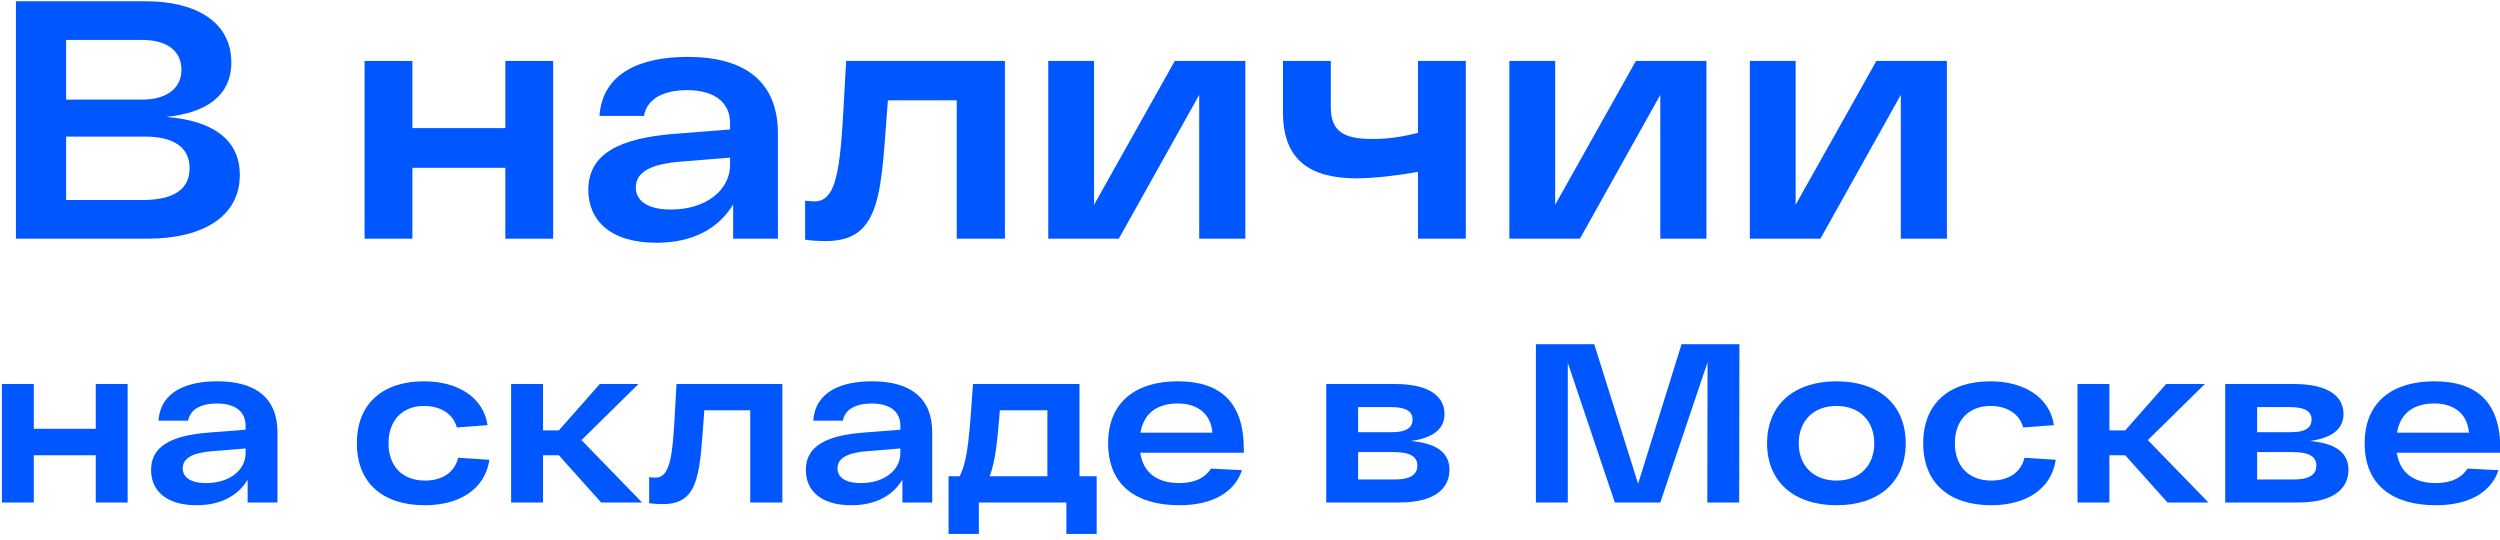
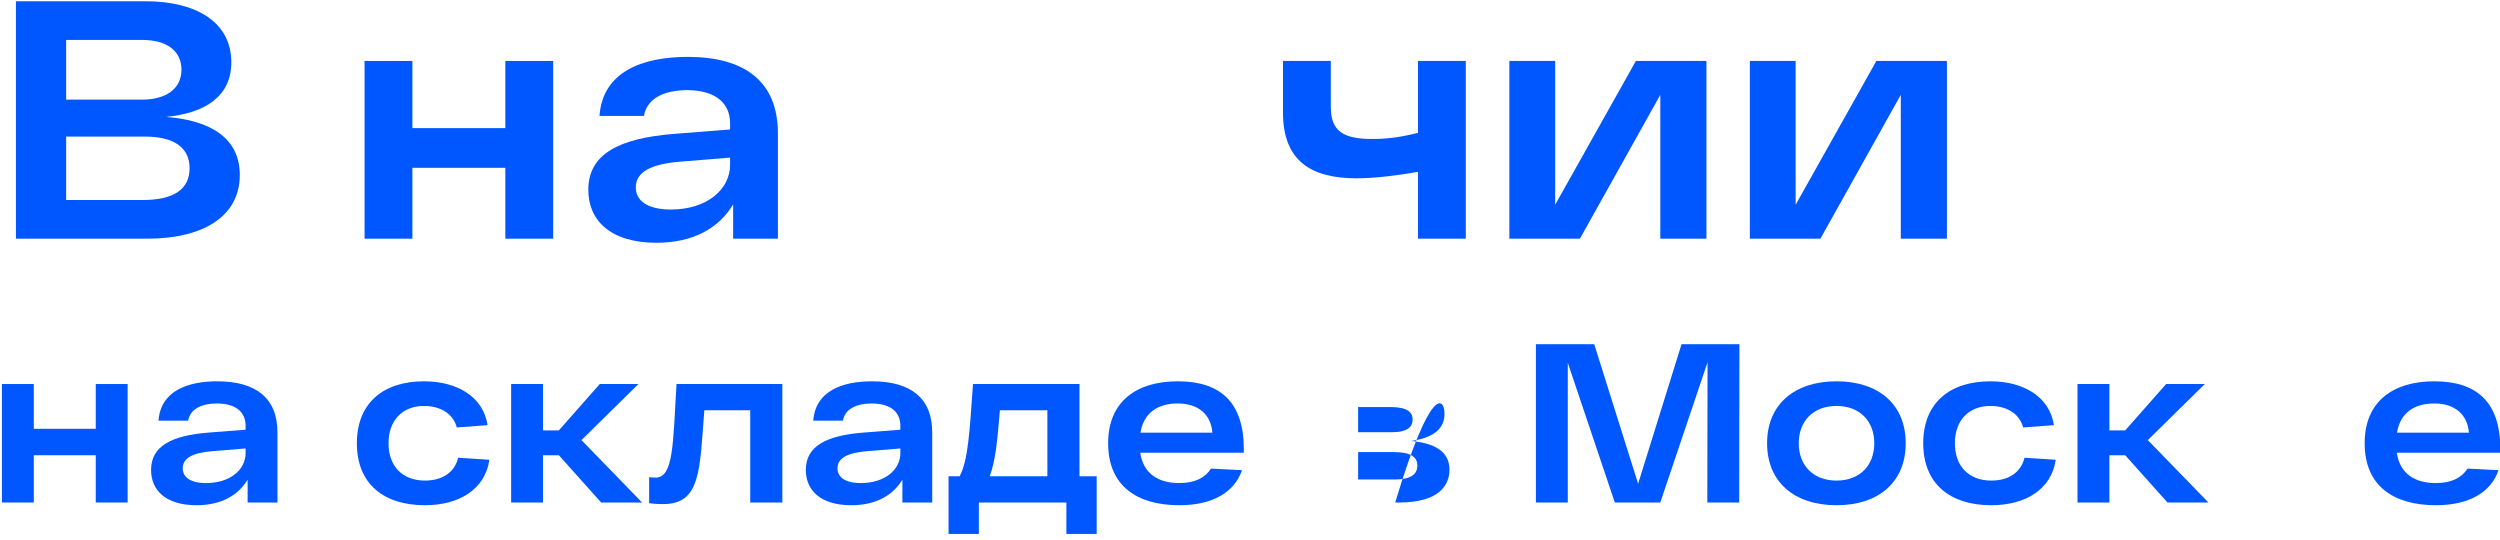
<svg xmlns="http://www.w3.org/2000/svg" width="398" height="86" viewBox="0 0 398 86" fill="none">
  <g clip-path="url(#clip0_803_639)">
    <path d="M26.458 18.614C33.478 19.154 38.176 21.962 38.176 27.848C38.176 34.49 32.29 38 23.434 38H2.536V0.2H23.218C31.102 0.2 36.826 3.44 36.826 9.92C36.826 15.212 32.884 17.966 26.458 18.614ZM28.888 11.108C28.888 8.138 26.62 6.356 22.624 6.356H10.528V15.86H22.624C26.566 15.86 28.888 14.024 28.888 11.108ZM22.678 31.844C27.7 31.844 30.184 30.116 30.184 26.768C30.184 23.474 27.646 21.746 23.11 21.746H10.528V31.844H22.678Z" fill="#0057FF" />
    <path d="M80.45 9.704H88.064V38H80.45V26.714H65.654V38H58.04V9.704H65.654V20.396H80.45V9.704Z" fill="#0057FF" />
    <path d="M109.48 9.056C118.606 9.056 123.844 12.998 123.844 21.26V38H116.716V32.546C114.448 36.326 110.344 38.648 104.512 38.648C97.114 38.648 93.658 35.03 93.658 30.224C93.658 24.446 98.68 22.016 107.266 21.314L116.23 20.612V19.64C116.23 16.616 114.178 14.402 109.48 14.348C105.646 14.348 103 15.698 102.514 18.452H95.44C95.926 11.378 102.352 9.056 109.48 9.056ZM106.78 33.356C112.612 33.356 116.23 30.116 116.23 26.228V25.094L108.238 25.742C103.756 26.12 101.218 27.308 101.218 29.846C101.218 31.898 103 33.356 106.78 33.356Z" fill="#0057FF" />
-     <path d="M134.709 9.704H159.981V38H152.313V15.968H141.351C140.217 30.332 140.541 38.378 131.469 38.378C130.389 38.378 129.309 38.324 128.175 38.162V31.952C128.769 32.006 129.201 32.06 129.687 32.06C134.007 32.06 133.845 24.122 134.709 9.704Z" fill="#0057FF" />
-     <path d="M187.026 9.704H198.258V38H190.914V15.104L178.116 38H166.884V9.704H174.174V32.6L187.026 9.704Z" fill="#0057FF" />
    <path d="M225.743 9.704H233.357V38H225.743V27.362C222.719 27.902 218.885 28.388 215.969 28.388C208.733 28.388 204.251 25.634 204.251 17.912V9.704H211.865V17.048C211.865 20.882 213.863 22.124 218.453 22.124C221.423 22.124 223.529 21.692 225.743 21.152V9.704Z" fill="#0057FF" />
    <path d="M260.432 9.704H271.664V38H264.32V15.104L251.522 38H240.29V9.704H247.58V32.6L260.432 9.704Z" fill="#0057FF" />
    <path d="M298.717 9.704H309.949V38H302.605V15.104L289.807 38H278.575V9.704H285.865V32.6L298.717 9.704Z" fill="#0057FF" />
    <path d="M15.244 61.136H20.32V80H15.244V72.476H5.38V80H0.304V61.136H5.38V68.264H15.244V61.136Z" fill="#0057FF" />
    <path d="M34.597 60.704C40.681 60.704 44.173 63.332 44.173 68.84V80H39.421V76.364C37.909 78.884 35.173 80.432 31.285 80.432C26.353 80.432 24.049 78.02 24.049 74.816C24.049 70.964 27.397 69.344 33.121 68.876L39.097 68.408V67.76C39.097 65.744 37.729 64.268 34.597 64.232C32.041 64.232 30.277 65.132 29.953 66.968H25.237C25.561 62.252 29.845 60.704 34.597 60.704ZM32.797 76.904C36.685 76.904 39.097 74.744 39.097 72.152V71.396L33.769 71.828C30.781 72.08 29.089 72.872 29.089 74.564C29.089 75.932 30.277 76.904 32.797 76.904Z" fill="#0057FF" />
    <path d="M77.909 73.196C77.225 77.912 73.085 80.432 67.649 80.432C61.025 80.432 56.813 76.976 56.813 70.568C56.813 64.16 61.025 60.704 67.505 60.704C72.761 60.704 76.937 63.152 77.621 67.688L72.725 68.048C72.113 65.78 70.025 64.628 67.505 64.628C64.121 64.628 61.853 66.86 61.853 70.568C61.853 74.276 64.121 76.508 67.649 76.508C70.421 76.508 72.365 75.212 72.941 72.872L77.909 73.196Z" fill="#0057FF" />
    <path d="M95.702 80L88.97 72.476H86.45V80H81.374V61.136H86.45V68.516H88.97L95.486 61.136H101.642L92.57 70.064L102.218 80H95.702Z" fill="#0057FF" />
    <path d="M107.702 61.136H124.55V80H119.438V65.312H112.13C111.374 74.888 111.59 80.252 105.542 80.252C104.822 80.252 104.102 80.216 103.346 80.108V75.968C103.742 76.004 104.03 76.04 104.354 76.04C107.234 76.04 107.126 70.748 107.702 61.136Z" fill="#0057FF" />
    <path d="M138.836 60.704C144.92 60.704 148.412 63.332 148.412 68.84V80H143.66V76.364C142.148 78.884 139.412 80.432 135.524 80.432C130.592 80.432 128.288 78.02 128.288 74.816C128.288 70.964 131.636 69.344 137.36 68.876L143.336 68.408V67.76C143.336 65.744 141.968 64.268 138.836 64.232C136.28 64.232 134.516 65.132 134.192 66.968H129.476C129.8 62.252 134.084 60.704 138.836 60.704ZM137.036 76.904C140.924 76.904 143.336 74.744 143.336 72.152V71.396L138.008 71.828C135.02 72.08 133.328 72.872 133.328 74.564C133.328 75.932 134.516 76.904 137.036 76.904Z" fill="#0057FF" />
    <path d="M171.855 75.824H174.591V85.004H169.767V80H155.835V85.004H151.011V75.824H152.775C154.143 73.196 154.359 68.768 154.899 61.136H171.855V75.824ZM159.183 65.312C158.751 70.496 158.499 73.232 157.563 75.824H166.743V65.312H159.183Z" fill="#0057FF" />
    <path d="M198.015 71.504V72.08H181.527C182.031 75.428 184.407 76.904 187.755 76.904C190.311 76.904 191.895 76.004 192.795 74.6L197.727 74.852C196.539 78.344 193.083 80.432 187.755 80.432C181.023 80.432 176.415 77.372 176.415 70.568C176.415 63.836 181.023 60.704 187.503 60.704C194.235 60.704 198.015 63.98 198.015 71.504ZM187.503 64.232C184.407 64.232 182.103 65.636 181.563 68.876H193.011C192.795 66.032 190.815 64.232 187.503 64.232Z" fill="#0057FF" />
-     <path d="M224.636 70.208C228.2 70.532 230.756 71.756 230.756 74.78C230.756 77.228 229.136 80 222.692 80H211.136V61.136H222.116C227.804 61.136 229.964 63.296 229.964 65.888C229.964 67.94 228.668 69.632 224.636 70.208ZM224.888 66.788C224.888 65.672 224.096 64.808 221.432 64.808H216.212V68.804H221.648C224.132 68.804 224.888 67.904 224.888 66.788ZM222.08 76.328C224.816 76.328 225.644 75.356 225.644 74.132C225.644 72.8 224.672 71.972 221.9 71.972H216.212V76.328H222.08Z" fill="#0057FF" />
+     <path d="M224.636 70.208C228.2 70.532 230.756 71.756 230.756 74.78C230.756 77.228 229.136 80 222.692 80H211.136H222.116C227.804 61.136 229.964 63.296 229.964 65.888C229.964 67.94 228.668 69.632 224.636 70.208ZM224.888 66.788C224.888 65.672 224.096 64.808 221.432 64.808H216.212V68.804H221.648C224.132 68.804 224.888 67.904 224.888 66.788ZM222.08 76.328C224.816 76.328 225.644 75.356 225.644 74.132C225.644 72.8 224.672 71.972 221.9 71.972H216.212V76.328H222.08Z" fill="#0057FF" />
    <path d="M267.7 54.8H276.916L276.88 80H271.804L271.84 57.68L264.316 80H257.08L249.592 57.752V80H244.516V54.8H253.804L260.788 77.012L267.7 54.8Z" fill="#0057FF" />
    <path d="M281.321 70.568C281.321 64.376 285.677 60.704 292.373 60.704C299.069 60.704 303.389 64.376 303.389 70.568C303.389 76.76 299.069 80.432 292.373 80.432C285.677 80.432 281.321 76.76 281.321 70.568ZM286.361 70.568C286.361 74.024 288.593 76.508 292.373 76.508C296.153 76.508 298.385 74.024 298.385 70.568C298.385 67.112 296.153 64.628 292.373 64.628C288.593 64.628 286.361 67.112 286.361 70.568Z" fill="#0057FF" />
    <path d="M327.273 73.196C326.589 77.912 322.449 80.432 317.013 80.432C310.389 80.432 306.177 76.976 306.177 70.568C306.177 64.16 310.389 60.704 316.869 60.704C322.125 60.704 326.301 63.152 326.985 67.688L322.089 68.048C321.477 65.78 319.389 64.628 316.869 64.628C313.485 64.628 311.217 66.86 311.217 70.568C311.217 74.276 313.485 76.508 317.013 76.508C319.785 76.508 321.729 75.212 322.305 72.872L327.273 73.196Z" fill="#0057FF" />
    <path d="M345.066 80L338.334 72.476H335.814V80H330.738V61.136H335.814V68.516H338.334L344.85 61.136H351.006L341.934 70.064L351.582 80H345.066Z" fill="#0057FF" />
-     <path d="M367.757 70.208C371.321 70.532 373.877 71.756 373.877 74.78C373.877 77.228 372.257 80 365.813 80H354.257V61.136H365.237C370.925 61.136 373.085 63.296 373.085 65.888C373.085 67.94 371.789 69.632 367.757 70.208ZM368.009 66.788C368.009 65.672 367.217 64.808 364.553 64.808H359.333V68.804H364.769C367.253 68.804 368.009 67.904 368.009 66.788ZM365.201 76.328C367.937 76.328 368.765 75.356 368.765 74.132C368.765 72.8 367.793 71.972 365.021 71.972H359.333V76.328H365.201Z" fill="#0057FF" />
    <path d="M398.054 71.504V72.08H381.566C382.07 75.428 384.446 76.904 387.794 76.904C390.35 76.904 391.934 76.004 392.834 74.6L397.766 74.852C396.578 78.344 393.122 80.432 387.794 80.432C381.062 80.432 376.454 77.372 376.454 70.568C376.454 63.836 381.062 60.704 387.542 60.704C394.274 60.704 398.054 63.98 398.054 71.504ZM387.542 64.232C384.446 64.232 382.142 65.636 381.602 68.876H393.05C392.834 66.032 390.854 64.232 387.542 64.232Z" fill="#0057FF" />
  </g>
  <defs>
    <clipPath id="clip0_803_639">
      <rect width="398" height="86" fill="white" />
    </clipPath>
  </defs>
</svg>